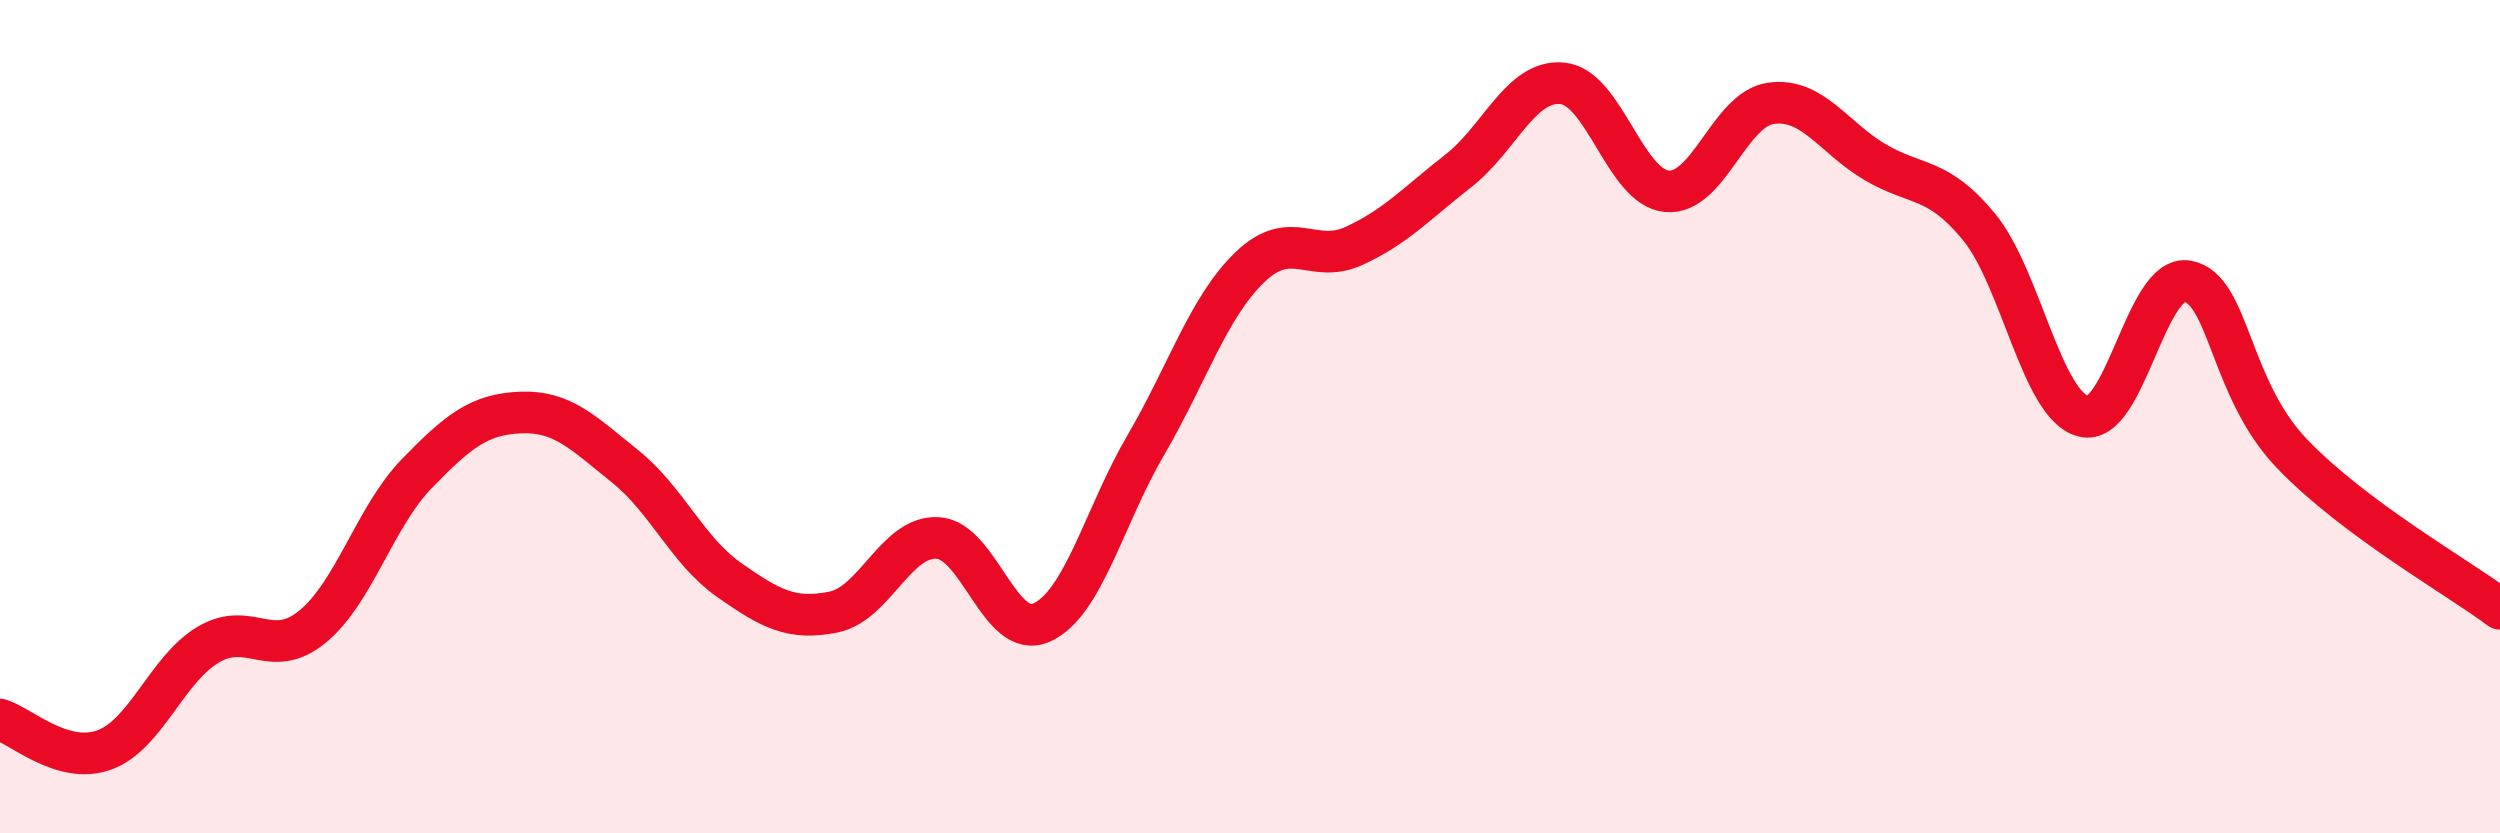
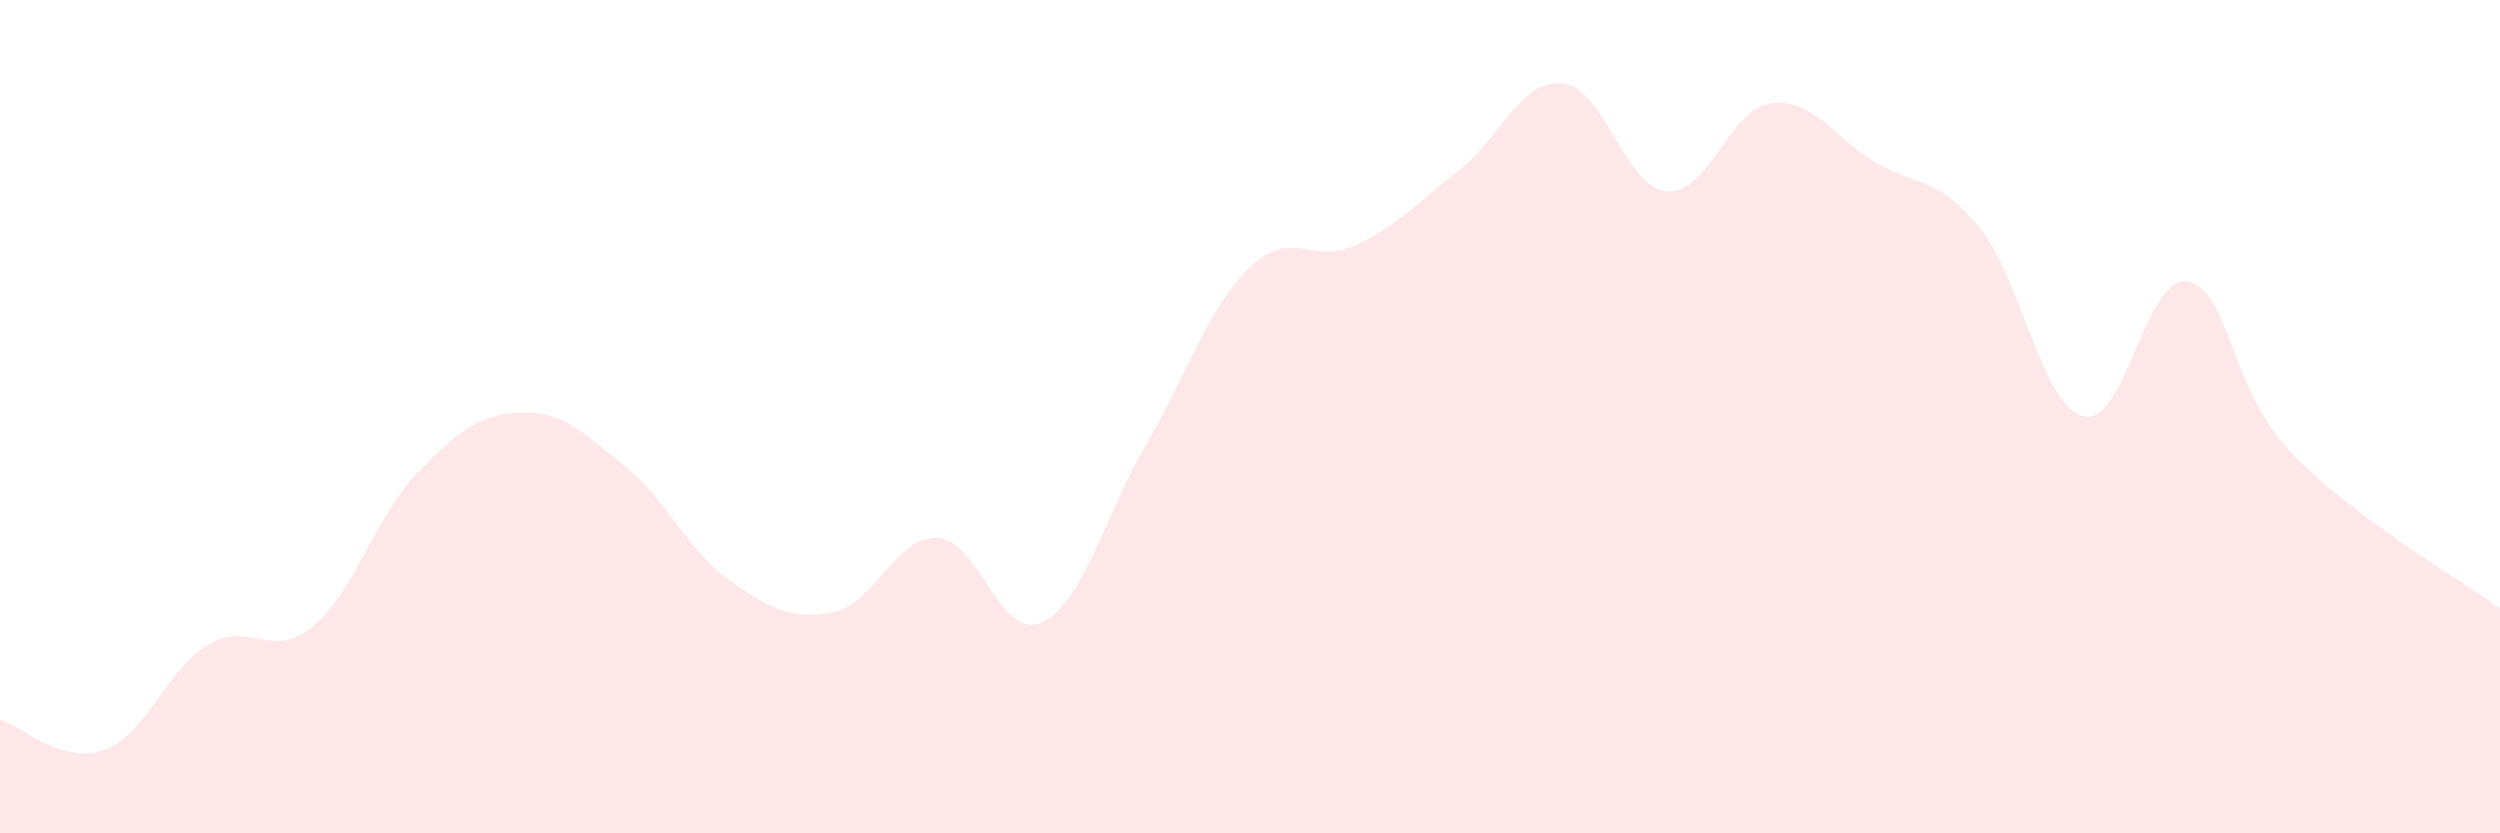
<svg xmlns="http://www.w3.org/2000/svg" width="60" height="20" viewBox="0 0 60 20">
  <path d="M 0,17.27 C 0.5,17.42 1.5,18.36 2.5,18 C 3.5,17.64 4,16.06 5,15.47 C 6,14.88 6.5,15.86 7.5,15.04 C 8.5,14.22 9,12.4 10,11.37 C 11,10.34 11.5,9.94 12.5,9.9 C 13.5,9.86 14,10.39 15,11.19 C 16,11.99 16.5,13.22 17.5,13.92 C 18.5,14.62 19,14.89 20,14.69 C 21,14.49 21.5,12.86 22.5,12.91 C 23.5,12.96 24,15.39 25,14.94 C 26,14.49 26.5,12.39 27.5,10.68 C 28.5,8.97 29,7.37 30,6.41 C 31,5.45 31.5,6.36 32.5,5.9 C 33.5,5.44 34,4.88 35,4.1 C 36,3.32 36.5,1.9 37.5,2 C 38.5,2.1 39,4.49 40,4.59 C 41,4.69 41.5,2.62 42.5,2.48 C 43.5,2.34 44,3.3 45,3.89 C 46,4.48 46.5,4.23 47.5,5.45 C 48.5,6.67 49,9.73 50,9.99 C 51,10.25 51.5,6.57 52.5,6.75 C 53.5,6.93 53.5,9.31 55,10.88 C 56.5,12.45 59,13.86 60,14.61L60 20L0 20Z" fill="#EB0A25" opacity="0.1" stroke-linecap="round" stroke-linejoin="round" />
-   <path d="M 0,17.27 C 0.5,17.42 1.5,18.36 2.5,18 C 3.5,17.64 4,16.06 5,15.47 C 6,14.88 6.5,15.86 7.5,15.04 C 8.5,14.22 9,12.4 10,11.37 C 11,10.34 11.5,9.94 12.5,9.9 C 13.5,9.86 14,10.39 15,11.19 C 16,11.99 16.5,13.22 17.5,13.92 C 18.5,14.62 19,14.89 20,14.69 C 21,14.49 21.5,12.86 22.5,12.91 C 23.5,12.96 24,15.39 25,14.94 C 26,14.49 26.5,12.39 27.5,10.68 C 28.5,8.97 29,7.37 30,6.41 C 31,5.45 31.5,6.36 32.5,5.9 C 33.5,5.44 34,4.88 35,4.1 C 36,3.32 36.5,1.9 37.5,2 C 38.5,2.1 39,4.49 40,4.59 C 41,4.69 41.5,2.62 42.5,2.48 C 43.5,2.34 44,3.3 45,3.89 C 46,4.48 46.5,4.23 47.5,5.45 C 48.5,6.67 49,9.73 50,9.99 C 51,10.25 51.5,6.57 52.5,6.75 C 53.5,6.93 53.5,9.31 55,10.88 C 56.5,12.45 59,13.86 60,14.61" stroke="#EB0A25" stroke-width="1" fill="none" stroke-linecap="round" stroke-linejoin="round" />
</svg>